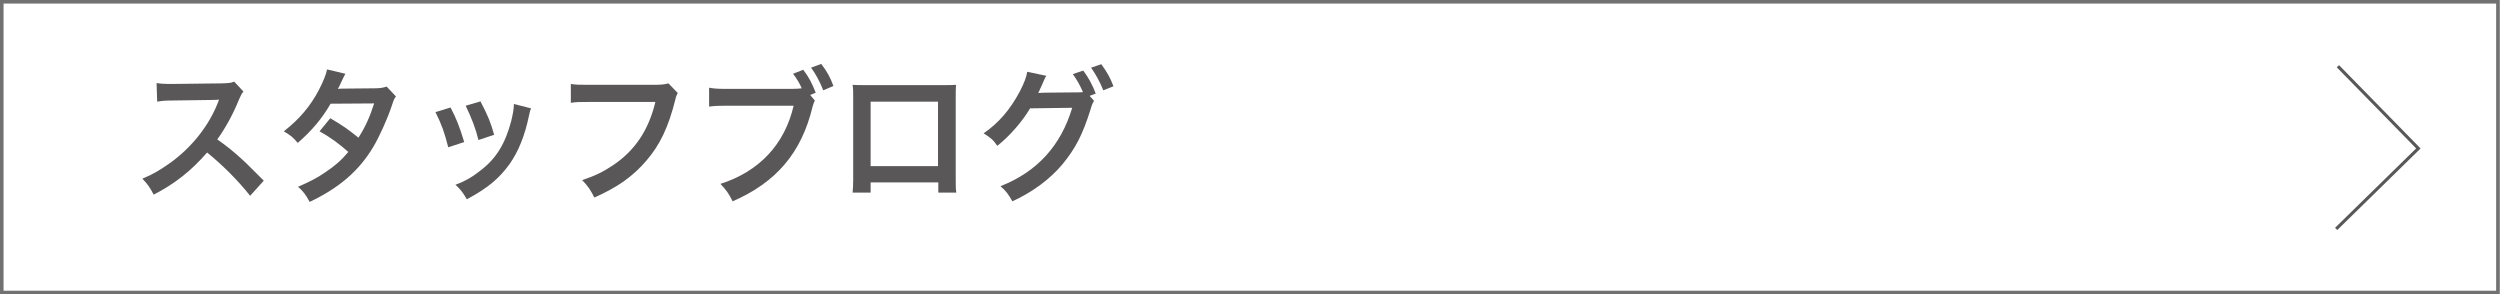
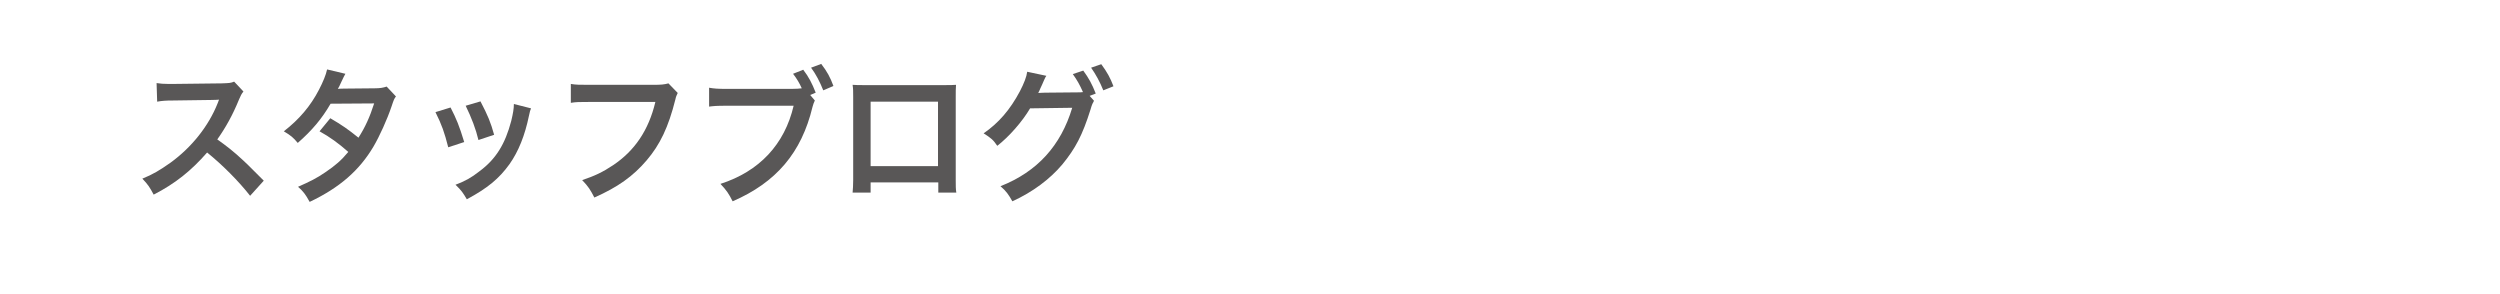
<svg xmlns="http://www.w3.org/2000/svg" version="1.1" x="0px" y="0px" viewBox="0 0 860.6 101.3" style="enable-background:new 0 0 860.6 101.3;" xml:space="preserve">
  <style type="text/css">
	.st0{fill:none;stroke:#727171;stroke-width:1.25;stroke-miterlimit:10;}
	.st1{fill:#595757;}
	.st2{fill:none;stroke:#595757;stroke-width:1.076;stroke-miterlimit:10;}
</style>
  <g id="レイヤー_1">
</g>
  <g id="レイヤー_6">
-     <rect x="0.6" y="0.6" class="st0" width="859.3" height="100.1" />
    <g>
      <g>
        <path class="st1" d="M86.1,67.4c-4-5.1-9.6-10.7-14.8-14.9c-5.5,6.3-11,10.7-18.4,14.5c-1.4-2.6-1.9-3.4-3.9-5.5     c3.7-1.5,6-2.9,9.7-5.5c7.3-5.3,13.1-12.6,16.2-20.4l0.5-1.3c-0.8,0.1-0.8,0.1-16,0.3c-2.3,0-3.6,0.1-5.3,0.4l-0.2-6.4     c1.4,0.2,2.3,0.3,4.2,0.3c0.2,0,0.6,0,1.2,0l17-0.2c2.7-0.1,3.1-0.1,4.3-0.6l3.2,3.4c-0.6,0.7-1,1.5-1.5,2.7     c-2.2,5.4-4.6,9.7-7.5,13.8c3,2.1,5.7,4.2,8.9,7.2c1.2,1.1,1.2,1.1,7.1,7L86.1,67.4z" />
        <path class="st1" d="M136.3,33.2c-0.6,0.8-0.7,1-1.5,3.4c-1.5,4.5-4.2,10.4-6.2,13.8c-4.9,8.3-11.7,14.2-22,19.1     c-1.5-2.7-2.2-3.6-4-5.2c4.1-1.8,6.5-3,9.4-5c3.4-2.3,5.5-4.1,7.9-7c-3.4-3-6.3-5.1-9.9-7.1l3.7-4.5c4.1,2.4,6.1,3.8,9.7,6.7     c2.3-3.6,3.9-7.1,5.4-11.8l-15,0.1c-3,5.2-6.4,9.2-11.3,13.5c-1.6-1.9-2.3-2.5-4.8-4c5.3-4.1,9.2-8.7,12.1-14.3     c1.4-2.7,2.4-5.1,2.8-7l6.3,1.5c-0.5,0.9-0.5,0.9-1.4,2.8c-0.6,1.3-0.9,2-1.2,2.4c0.8-0.1,0.8-0.1,12.6-0.2c2,0,3-0.2,4.2-0.6     L136.3,33.2z" />
        <path class="st1" d="M155.1,37c2,3.9,3,6.3,4.7,11.9l-5.5,1.8c-1.3-5.1-2.2-7.7-4.4-12.1L155.1,37z M182.8,37.3     c-0.3,0.8-0.4,1-0.7,2.5c-1.4,6.8-3.6,12.3-6.7,16.7c-3.6,5-7.6,8.3-14.7,12.1c-1.3-2.2-1.8-3-3.9-5c3.4-1.3,5.4-2.4,8.2-4.6     c5.7-4.2,8.9-9.4,11-17.4c0.6-2.5,0.9-4.2,0.9-5.8L182.8,37.3z M165.4,34.9c2.6,5,3.5,7.2,4.7,11.5l-5.4,1.8     c-0.9-3.8-2.4-7.7-4.4-11.8L165.4,34.9z" />
        <path class="st1" d="M233.3,32c-0.4,0.9-0.6,1.2-0.8,2.2c-2.4,9.6-5.3,15.6-9.9,21c-4.7,5.5-9.9,9.2-18,12.8     c-1.4-2.7-2-3.7-4.2-6c4.2-1.4,7-2.7,10.6-5.1c7.5-5,12.3-12.1,14.6-21.8h-23c-3.2,0-4.3,0-6.1,0.3v-6.5c1.9,0.3,2.9,0.3,6.2,0.3     h22.2c2.7,0,3.7-0.1,5.2-0.5L233.3,32z" />
        <path class="st1" d="M280.5,34.6c-0.4,0.8-0.5,1.2-0.8,2.2c-3.8,15.8-12.5,26-27.5,32.5c-1.3-2.6-2.1-3.8-4.2-6     c13.4-4.3,22.1-13.6,25.2-26.9h-23c-3.6,0-4.5,0.1-6.1,0.3v-6.5c1.7,0.3,2.9,0.4,6.2,0.4h22.2c1.7,0,2.6-0.1,3.5-0.2     c-0.8-1.8-1.7-3.3-3-5l3.5-1.4c1.9,2.5,3,4.6,4.3,7.9l-1.9,0.8L280.5,34.6z M283.4,31.1c-1.2-3-2.5-5.5-4.2-7.8l3.5-1.3     c2,2.6,3.1,4.6,4.2,7.6L283.4,31.1z" />
        <path class="st1" d="M299.7,62.8v3.5h-6.2c0.1-1.2,0.2-2.4,0.2-4.3V33.4c0-1.9,0-2.9-0.2-4.2c1.2,0.1,2.2,0.1,4.1,0.1H325     c2.1,0,2.9,0,4.1-0.1c-0.1,1.3-0.1,2.3-0.1,4.2v28.6c0,1.8,0,3.2,0.2,4.3h-6.2v-3.5H299.7z M322.9,35h-23.2v22.2h23.2V35z" />
        <path class="st1" d="M376.6,34.7c-0.4,0.7-0.7,1.2-1.2,3c-2.8,8.9-5.2,13.4-9.7,18.9c-4.3,5.1-10.2,9.5-17.2,12.7     c-1.3-2.3-2.1-3.5-4.1-5.2c12.7-5,20.8-14,24.7-27l-14.5,0.2c-2.7,4.6-7.3,9.8-11.3,12.9c-1.4-2.1-2.2-2.7-4.7-4.3     c5.2-3.6,9.1-8.1,12.5-14.5c1.4-2.7,2.3-5,2.5-6.7l6.6,1.4c-0.3,0.5-0.4,0.5-0.8,1.5c-0.4,0.9-0.8,1.9-1.3,2.9     c-0.2,0.5-0.2,0.5-0.3,0.7l-0.4,0.8c0.6,0,1.4-0.1,2.3-0.1l10.6-0.1c1.3,0,2.1,0,2.5-0.1c-1.1-2.5-2-4.1-3.5-6.2l3.6-1.2     c1.9,2.6,3,4.6,4.3,7.9l-2.1,0.8L376.6,34.7z M379.8,31.1c-1.2-3-2.6-5.5-4.2-7.8l3.5-1.2c2,2.7,3.1,4.7,4.2,7.6L379.8,31.1z" />
      </g>
    </g>
-     <polyline class="st2" points="804.8,22.8 832.5,51.1 804.2,78.8  " />
  </g>
</svg>